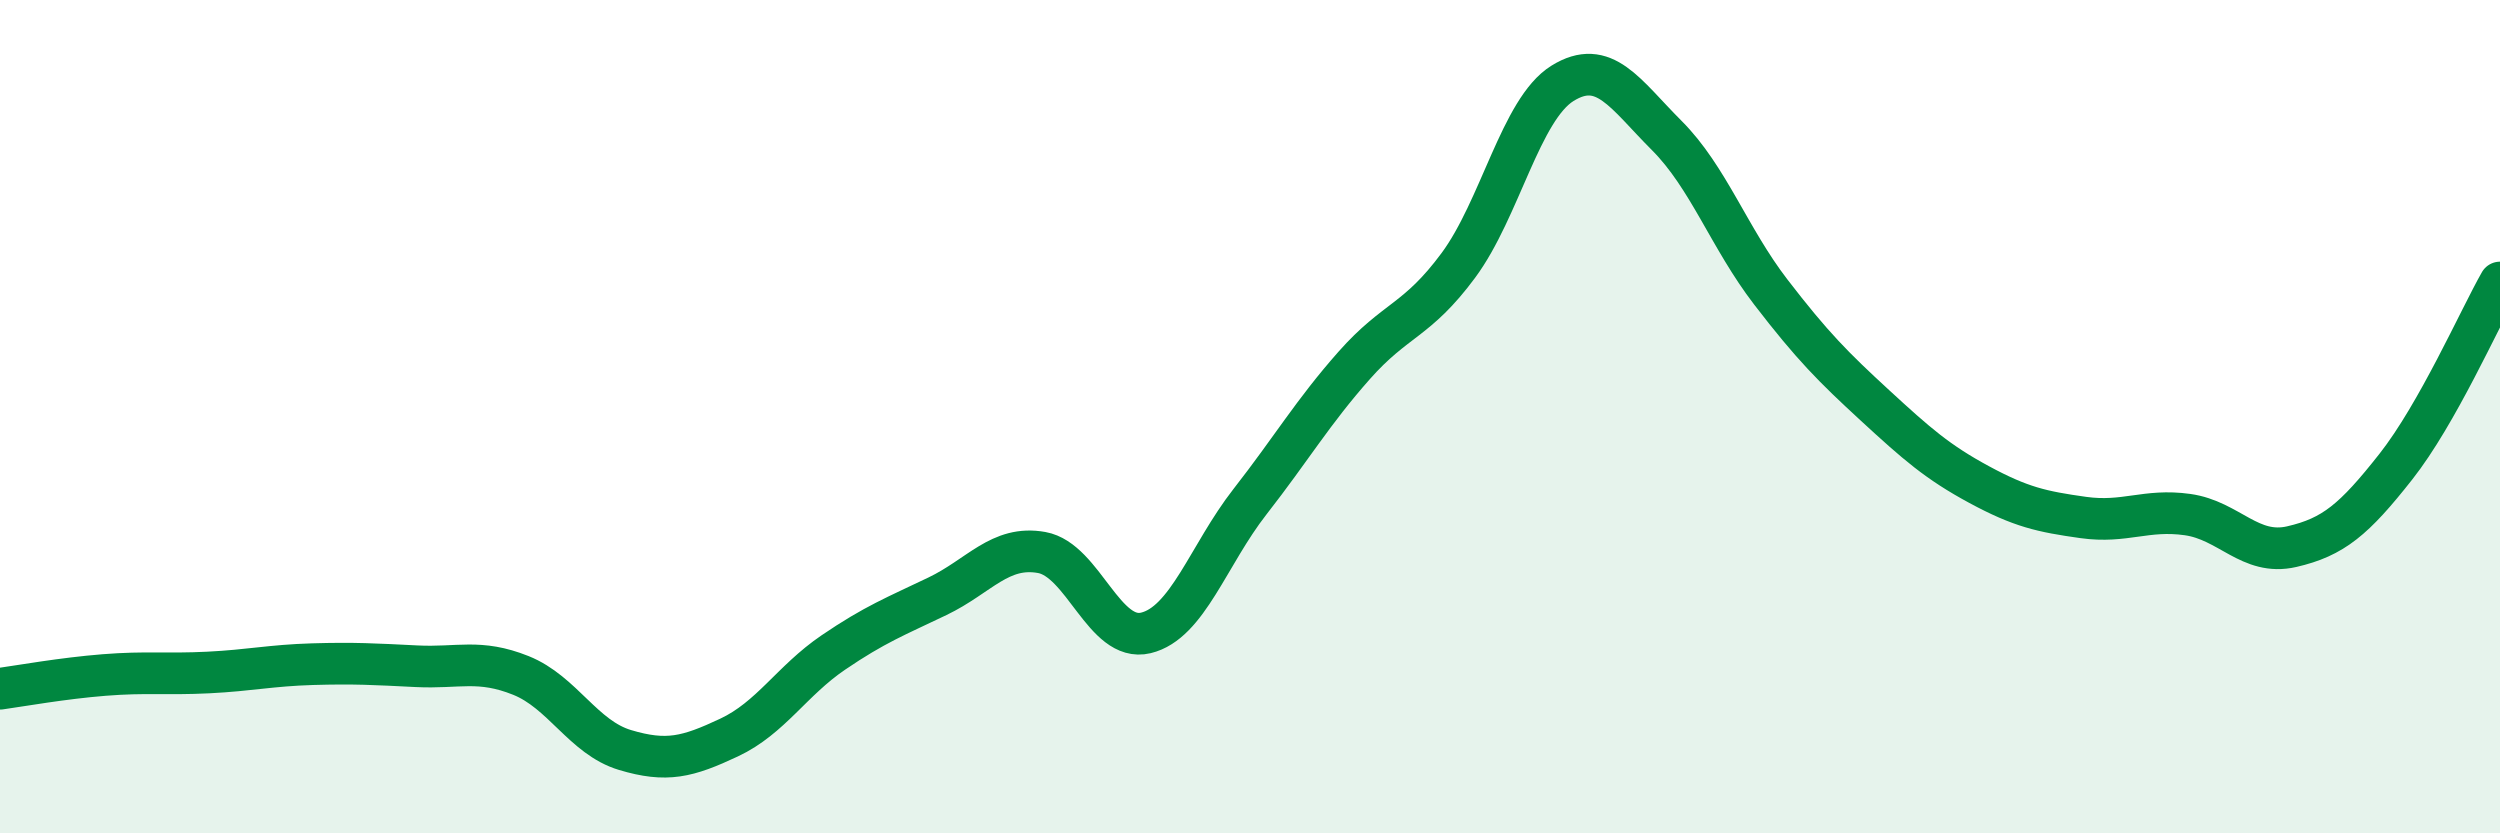
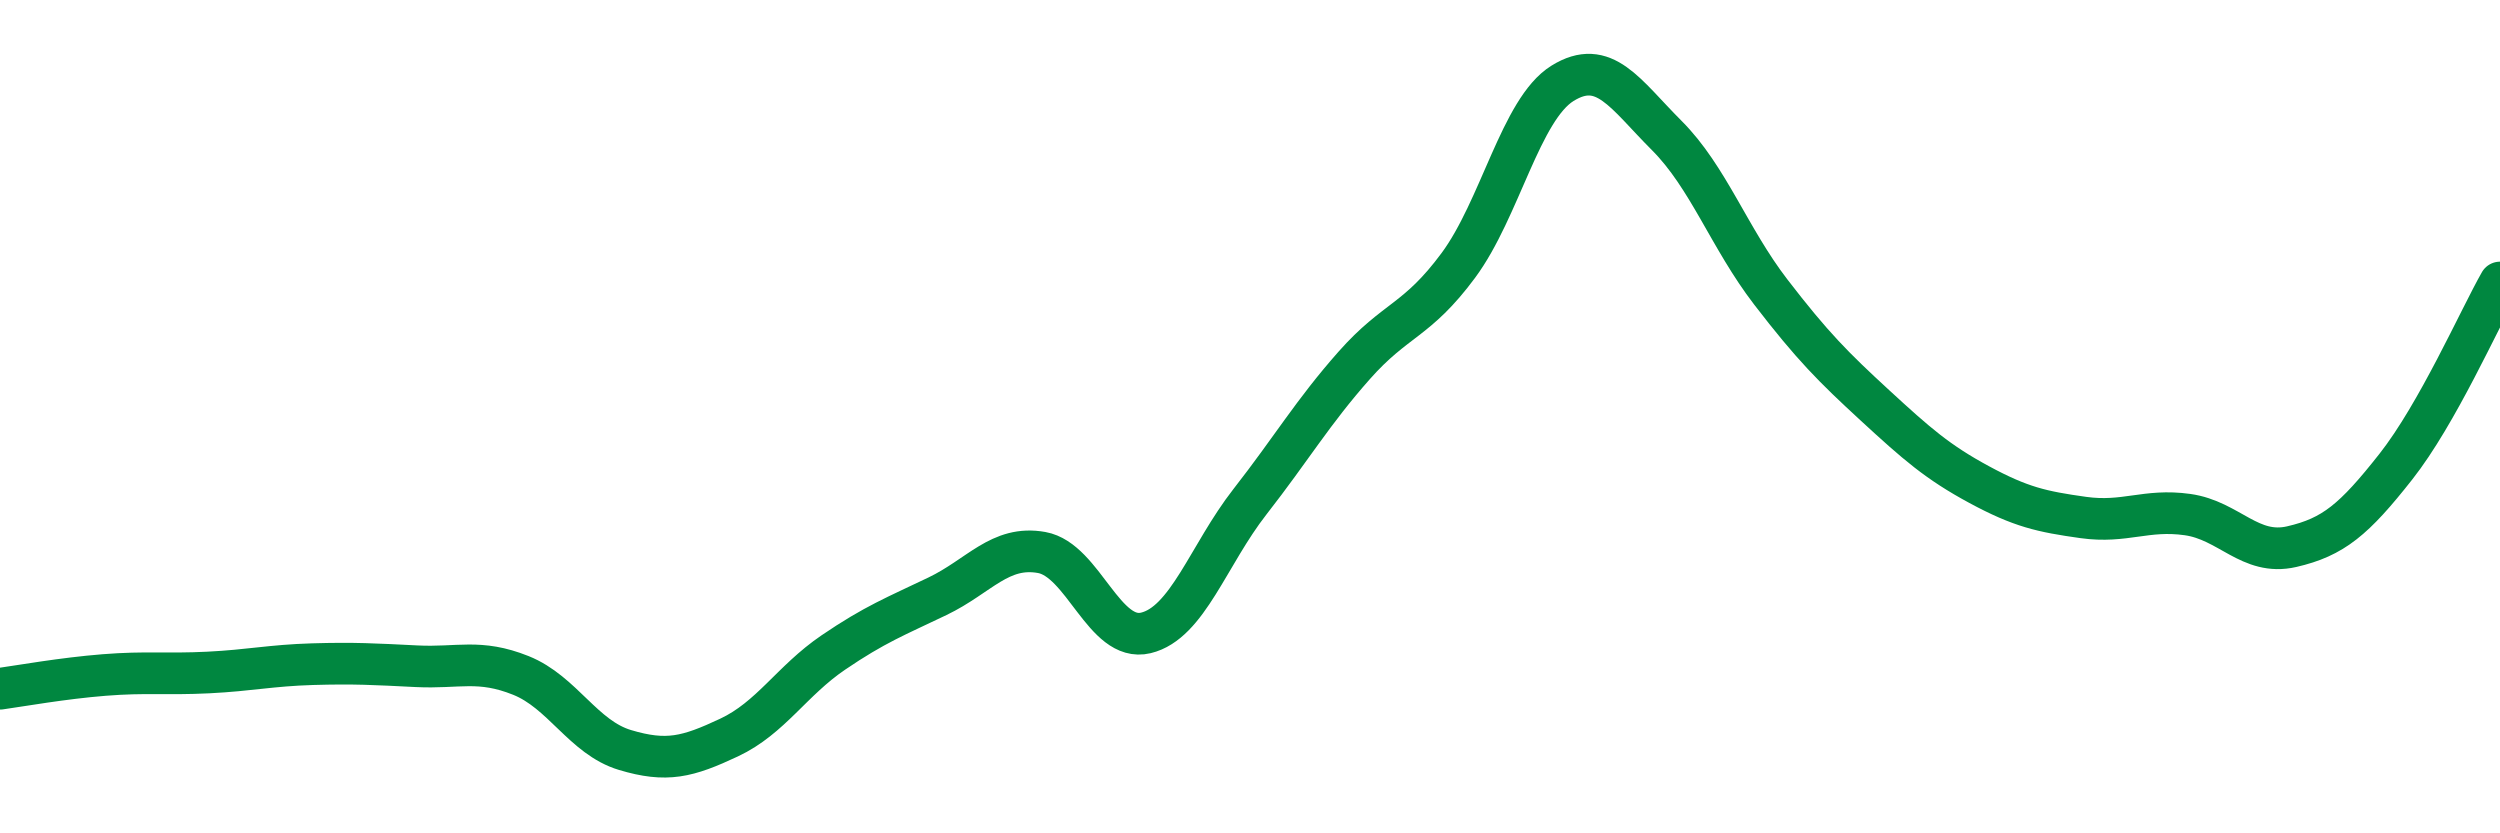
<svg xmlns="http://www.w3.org/2000/svg" width="60" height="20" viewBox="0 0 60 20">
-   <path d="M 0,16.53 C 0.5,16.46 1.5,16.28 2.5,16.2 C 3.5,16.12 4,16.19 5,16.14 C 6,16.09 6.5,15.97 7.5,15.94 C 8.5,15.91 9,15.94 10,15.99 C 11,16.04 11.5,15.81 12.5,16.21 C 13.5,16.61 14,17.7 15,18 C 16,18.3 16.5,18.17 17.5,17.7 C 18.5,17.23 19,16.34 20,15.66 C 21,14.98 21.5,14.79 22.5,14.31 C 23.5,13.83 24,13.08 25,13.26 C 26,13.44 26.5,15.43 27.5,15.19 C 28.5,14.95 29,13.32 30,12.04 C 31,10.76 31.5,9.9 32.5,8.77 C 33.5,7.64 34,7.72 35,6.37 C 36,5.02 36.5,2.62 37.5,2 C 38.5,1.38 39,2.25 40,3.25 C 41,4.25 41.5,5.71 42.5,7.01 C 43.5,8.31 44,8.81 45,9.73 C 46,10.65 46.5,11.09 47.5,11.63 C 48.5,12.17 49,12.28 50,12.42 C 51,12.56 51.5,12.21 52.5,12.35 C 53.5,12.49 54,13.35 55,13.12 C 56,12.89 56.5,12.47 57.5,11.2 C 58.5,9.93 59.5,7.66 60,6.78L60 20L0 20Z" fill="#008740" opacity="0.1" stroke-linecap="round" stroke-linejoin="round" />
  <path d="M 0,16.53 C 0.5,16.46 1.5,16.28 2.5,16.2 C 3.5,16.12 4,16.19 5,16.14 C 6,16.09 6.5,15.97 7.5,15.94 C 8.5,15.91 9,15.94 10,15.99 C 11,16.04 11.5,15.81 12.5,16.21 C 13.5,16.61 14,17.7 15,18 C 16,18.3 16.5,18.17 17.5,17.7 C 18.5,17.23 19,16.34 20,15.66 C 21,14.98 21.5,14.79 22.5,14.31 C 23.5,13.83 24,13.08 25,13.26 C 26,13.44 26.5,15.43 27.5,15.19 C 28.5,14.95 29,13.32 30,12.04 C 31,10.76 31.5,9.9 32.5,8.77 C 33.5,7.64 34,7.72 35,6.37 C 36,5.02 36.5,2.62 37.5,2 C 38.5,1.38 39,2.25 40,3.25 C 41,4.25 41.5,5.71 42.5,7.01 C 43.5,8.31 44,8.81 45,9.73 C 46,10.65 46.5,11.09 47.5,11.63 C 48.5,12.17 49,12.28 50,12.42 C 51,12.56 51.5,12.21 52.5,12.35 C 53.5,12.49 54,13.35 55,13.12 C 56,12.89 56.5,12.47 57.5,11.2 C 58.5,9.93 59.5,7.66 60,6.78" stroke="#008740" stroke-width="1" fill="none" stroke-linecap="round" stroke-linejoin="round" />
</svg>